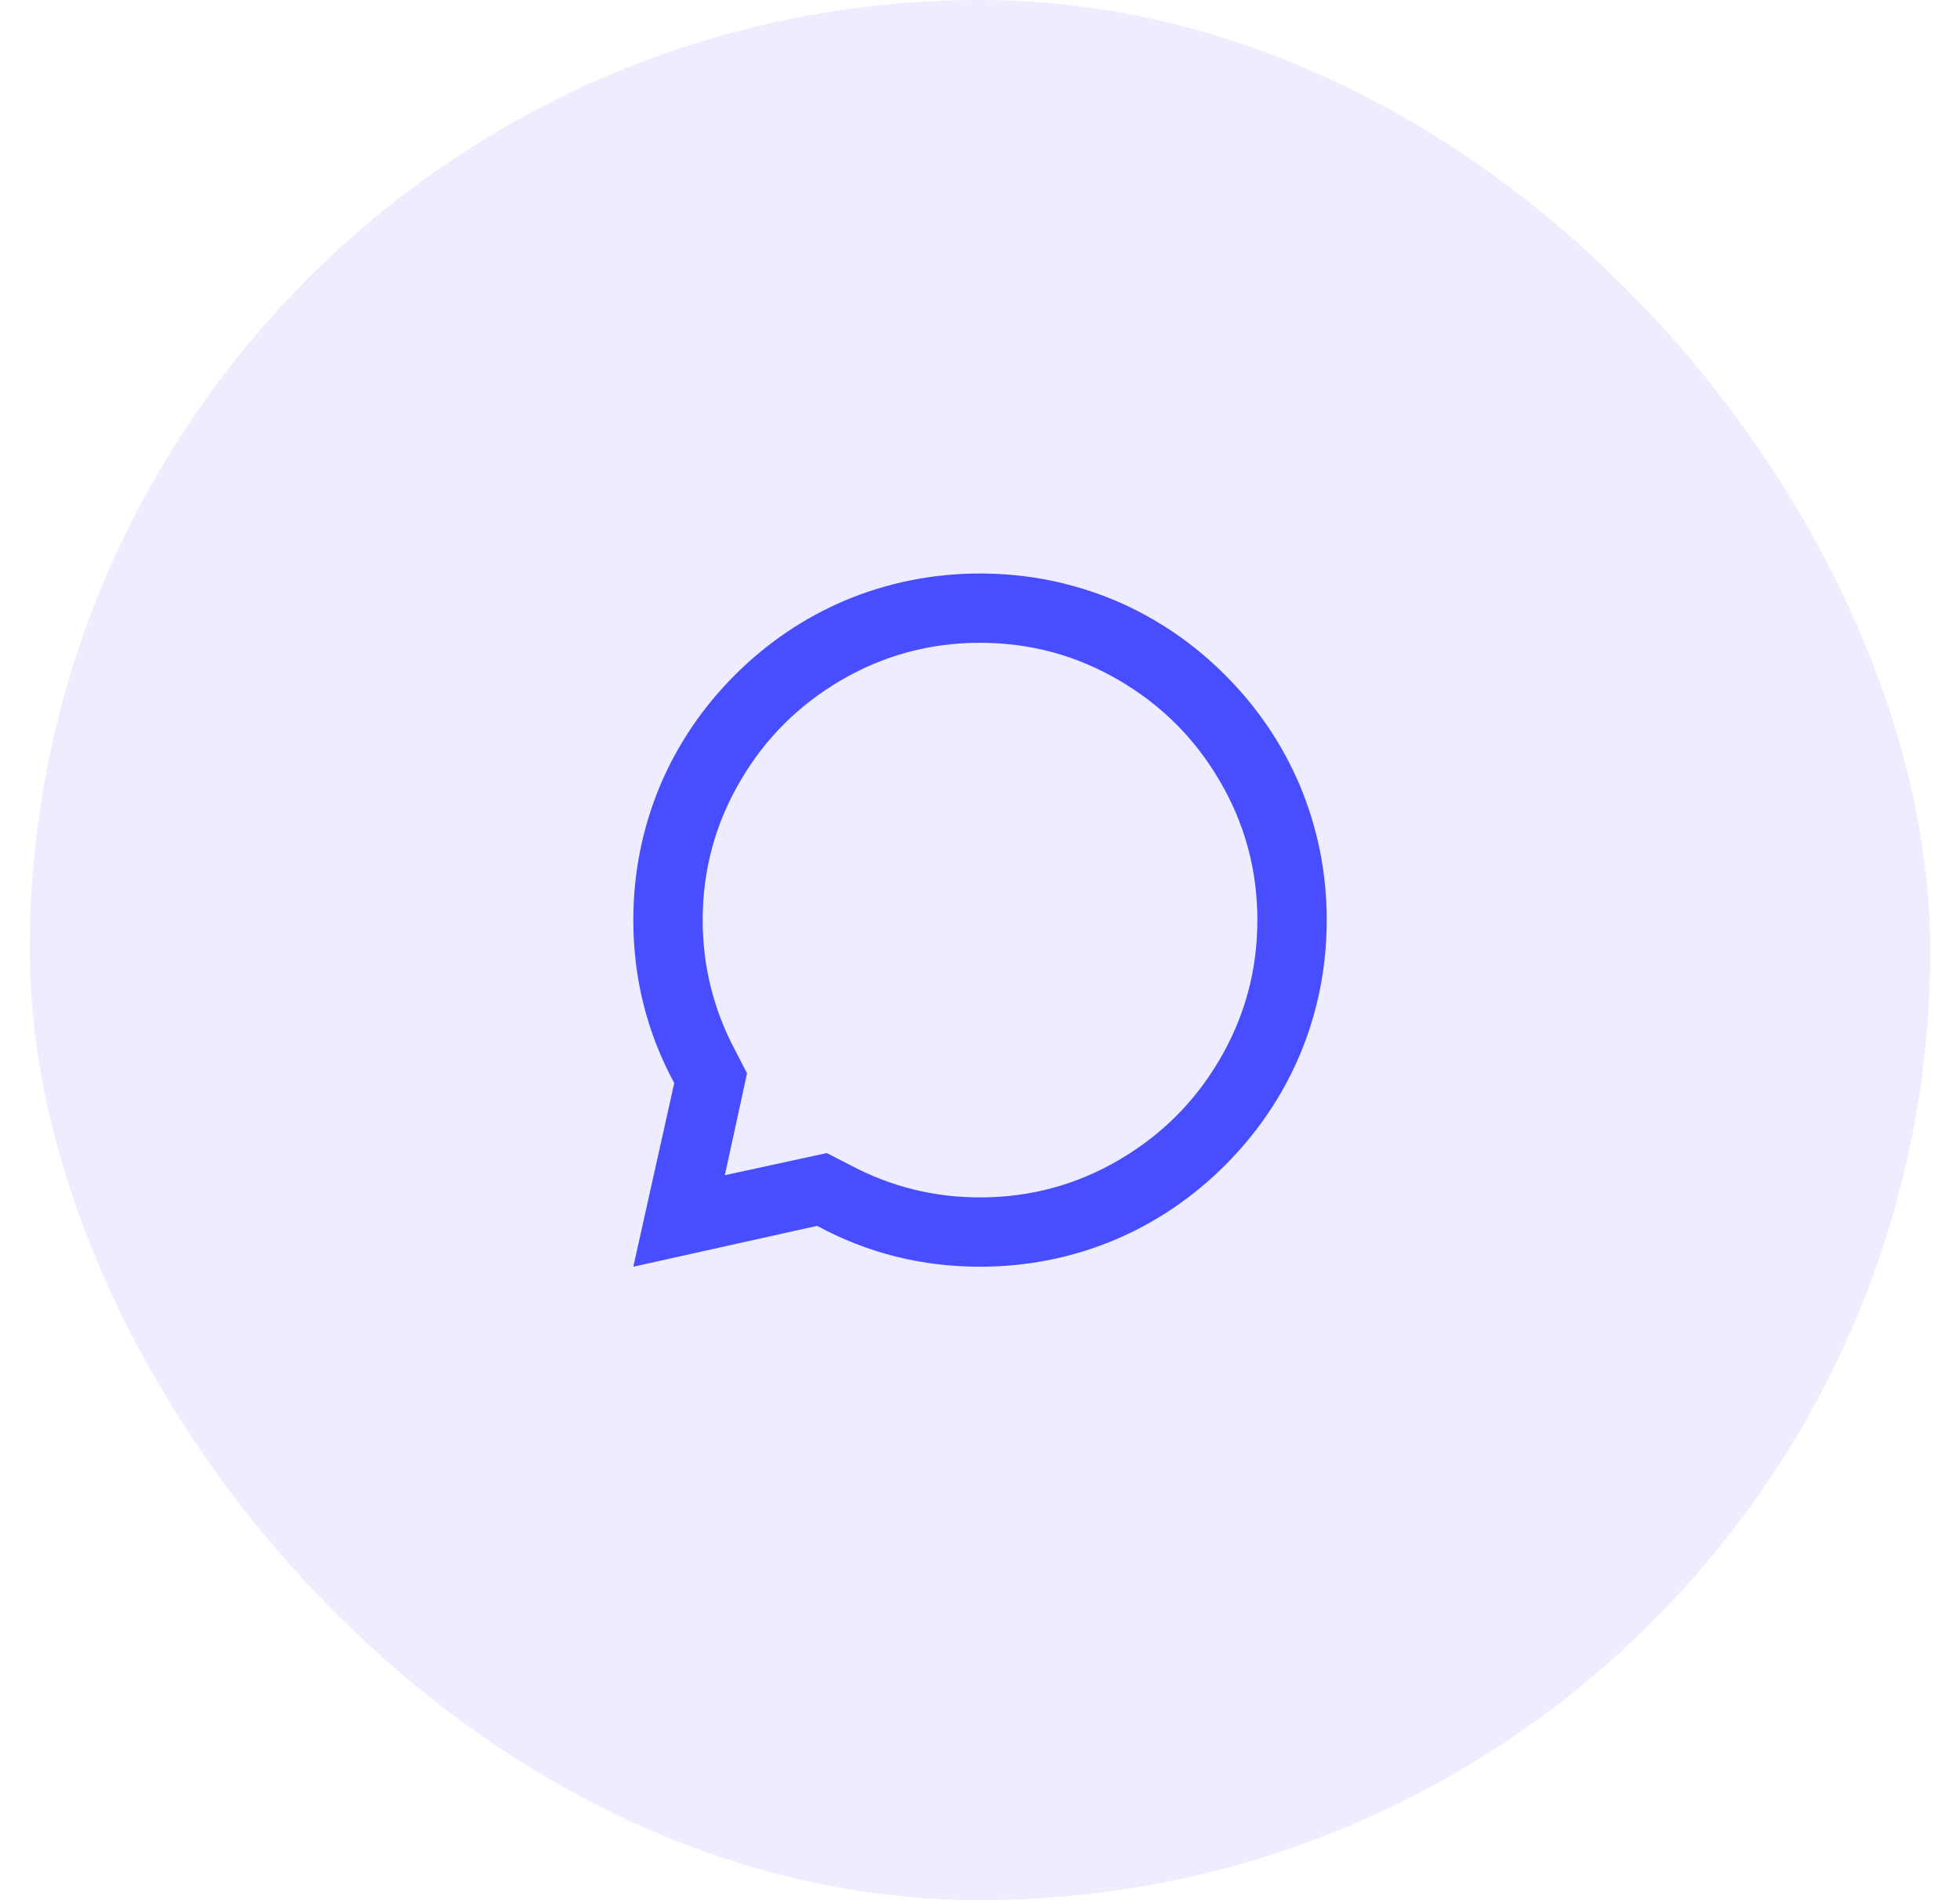
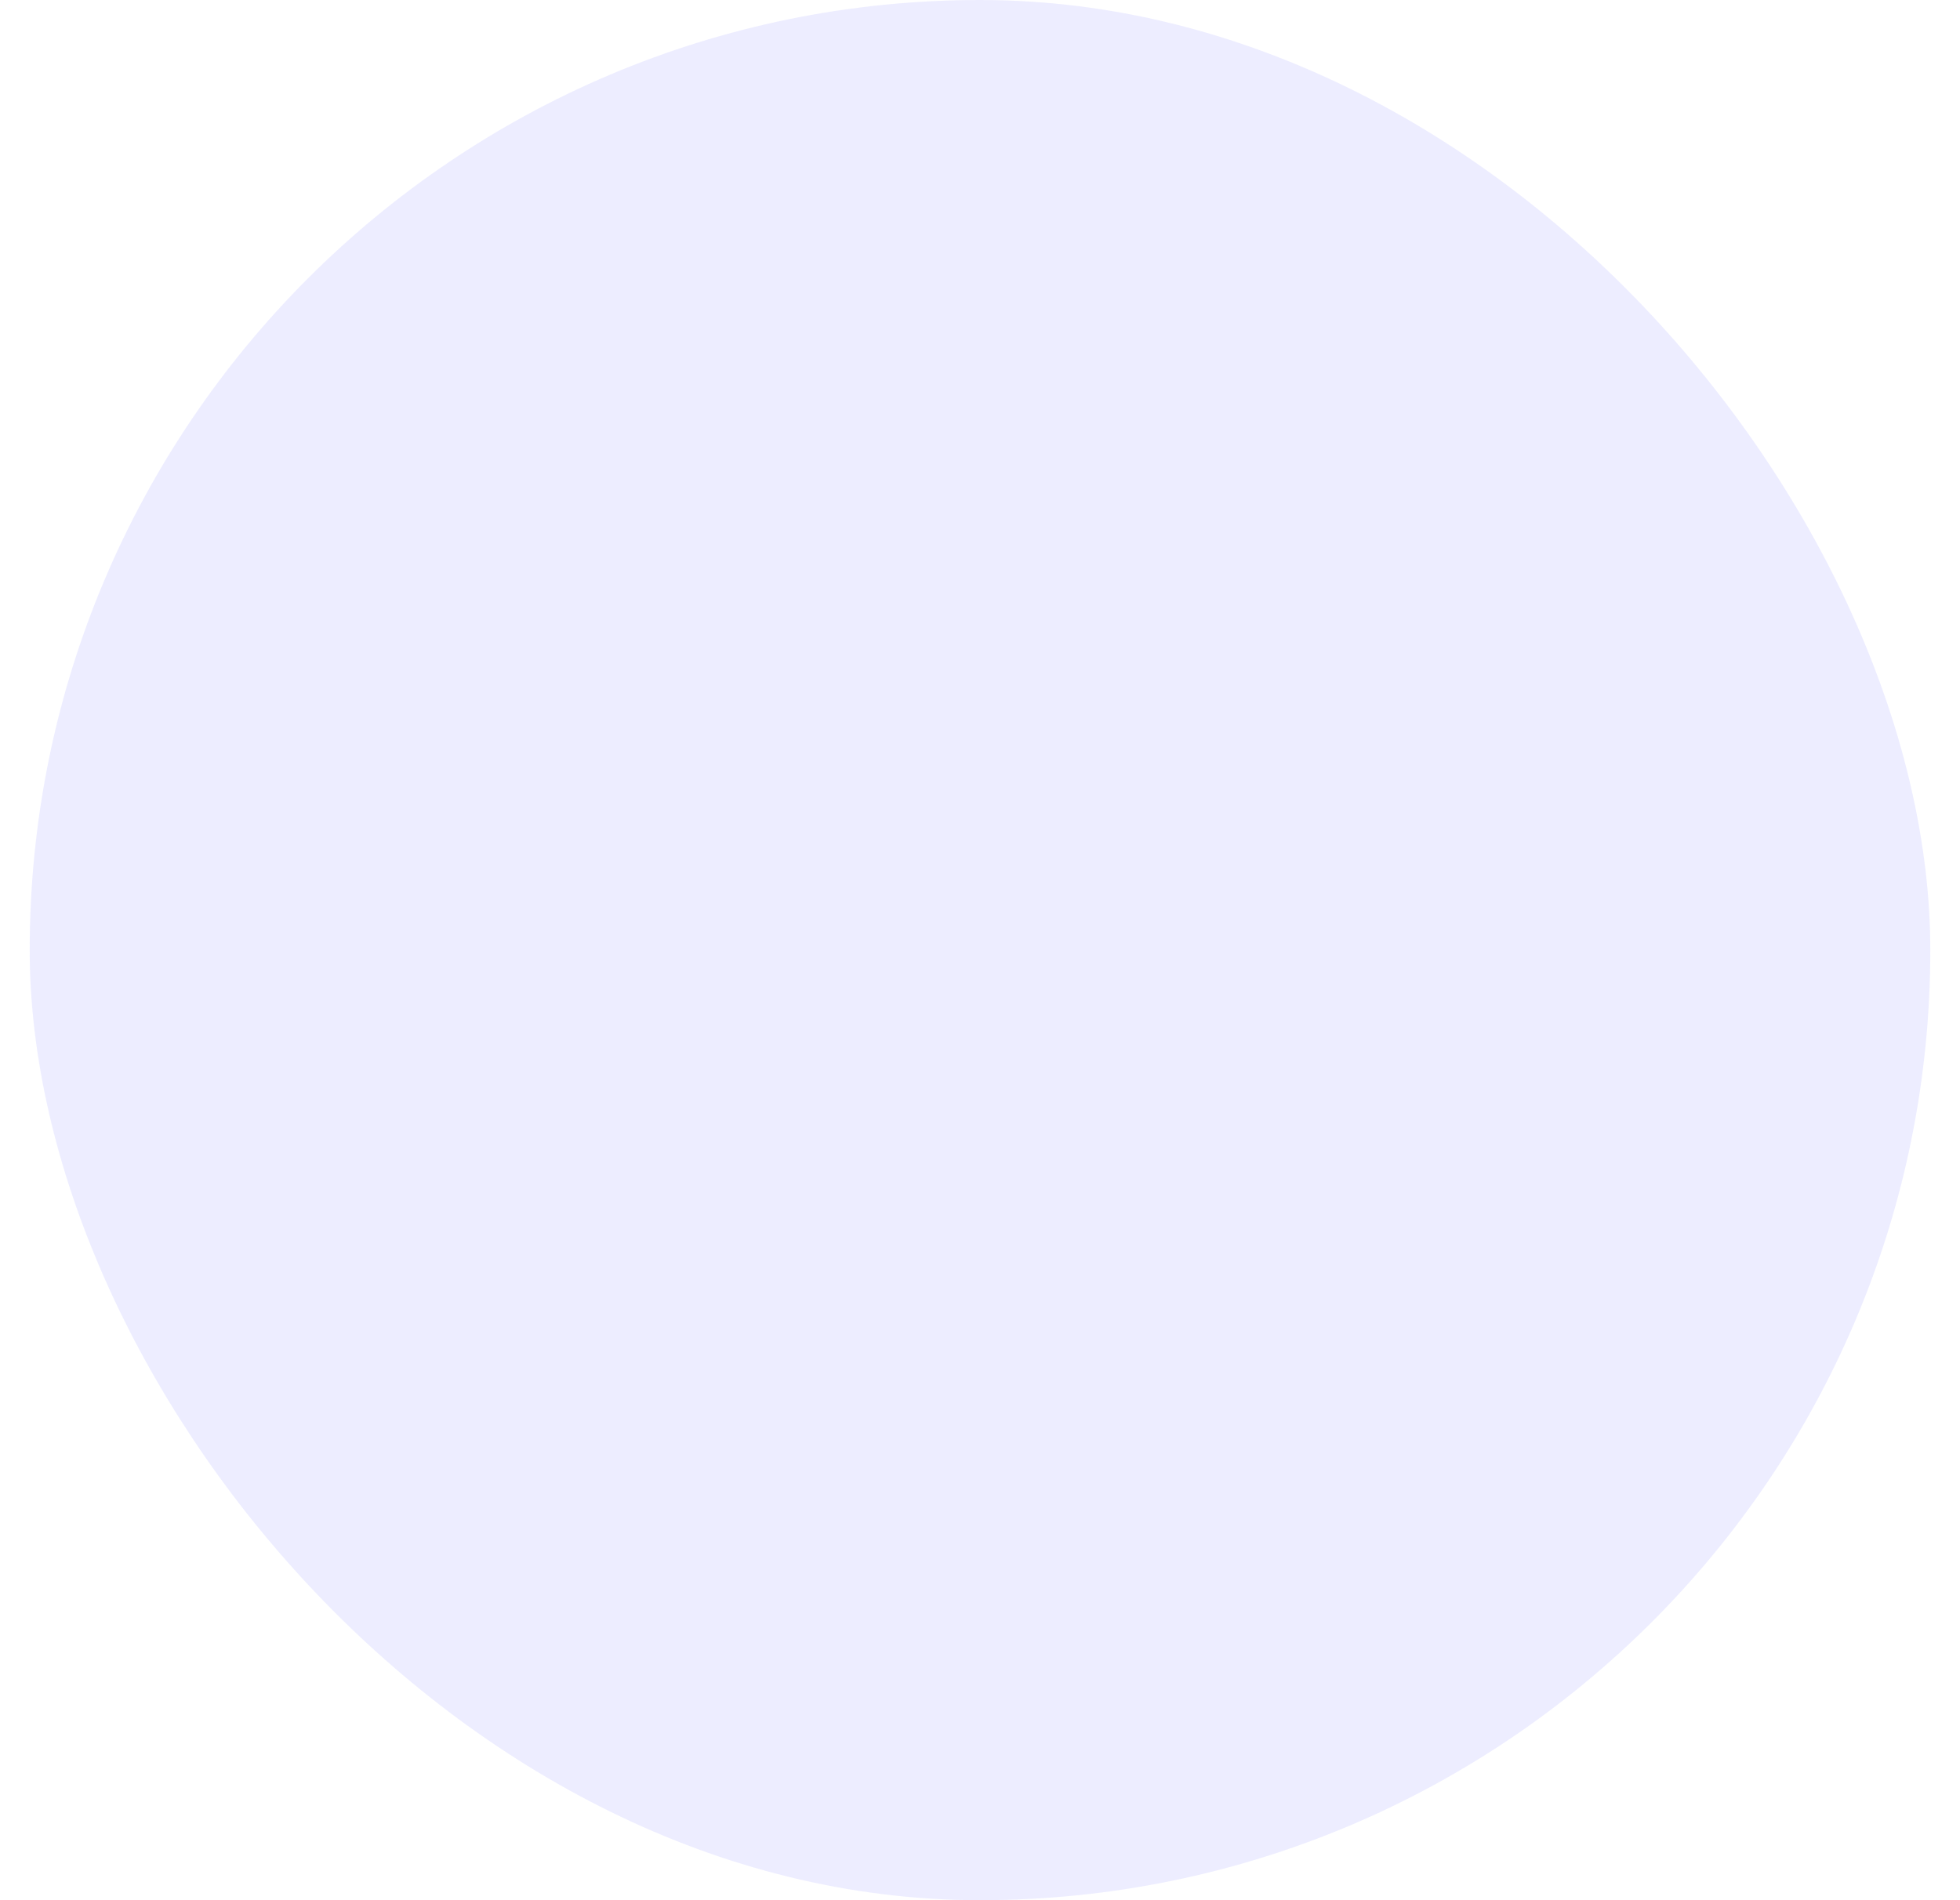
<svg xmlns="http://www.w3.org/2000/svg" width="33" height="32" viewBox="0 0 33 32" fill="none">
  <rect x="0.5" width="32" height="32" rx="16" fill="#484DFF" fill-opacity="0.1" />
-   <path d="M13.757 20.644L10.663 21.332L11.352 18.239C10.893 17.39 10.663 16.476 10.663 15.495C10.663 14.701 10.815 13.943 11.118 13.219C11.414 12.526 11.832 11.909 12.373 11.368C12.914 10.827 13.531 10.409 14.224 10.113C14.948 9.81 15.707 9.658 16.5 9.658C17.294 9.658 18.053 9.81 18.777 10.113C19.47 10.409 20.087 10.827 20.627 11.368C21.168 11.909 21.587 12.526 21.882 13.219C22.186 13.943 22.338 14.701 22.338 15.495C22.338 16.289 22.186 17.048 21.882 17.772C21.587 18.464 21.168 19.081 20.627 19.622C20.087 20.163 19.47 20.581 18.777 20.877C18.053 21.181 17.294 21.332 16.5 21.332C15.52 21.332 14.605 21.103 13.757 20.644ZM13.92 19.418L14.306 19.616C14.991 19.982 15.722 20.165 16.5 20.165C17.349 20.165 18.135 19.951 18.859 19.523C19.559 19.11 20.116 18.554 20.528 17.854C20.956 17.13 21.17 16.343 21.17 15.495C21.17 14.647 20.956 13.861 20.528 13.137C20.116 12.436 19.559 11.88 18.859 11.467C18.135 11.039 17.349 10.825 16.5 10.825C15.652 10.825 14.866 11.039 14.142 11.467C13.442 11.88 12.885 12.436 12.473 13.137C12.045 13.861 11.831 14.647 11.831 15.495C11.831 16.273 12.014 17.005 12.379 17.69L12.578 18.075L12.204 19.791L13.92 19.418Z" fill="#484DFF" />
</svg>